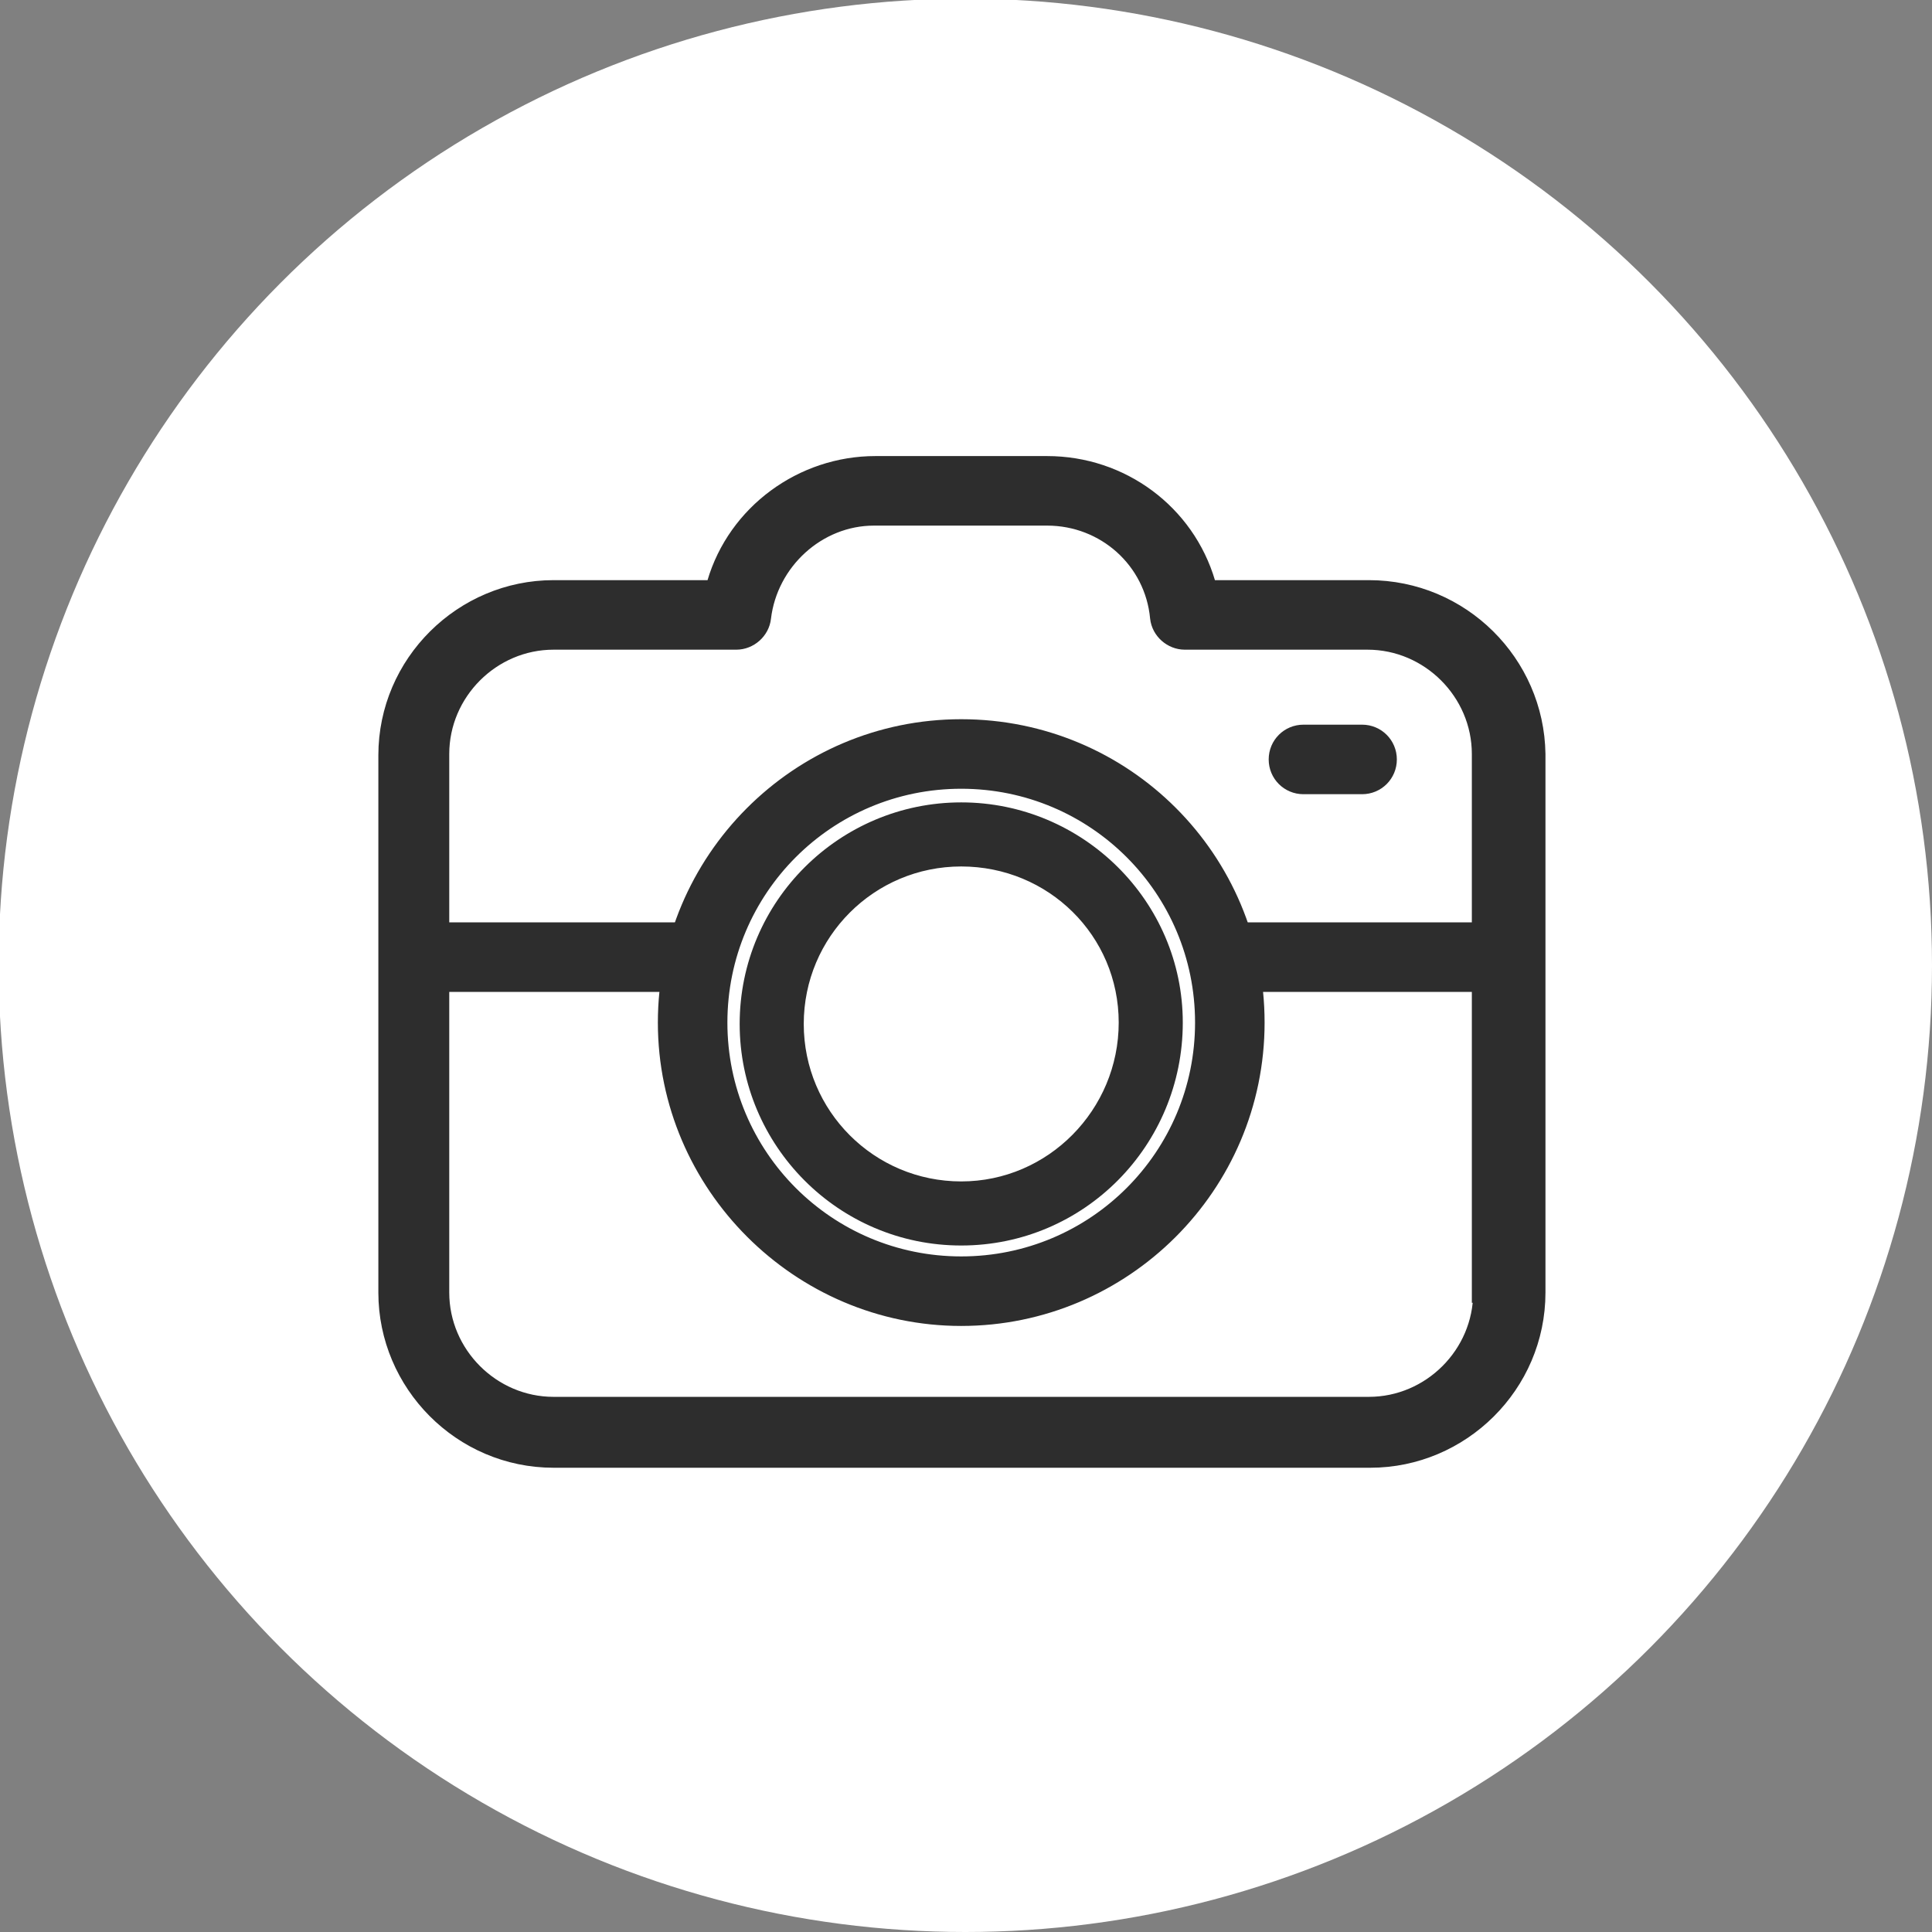
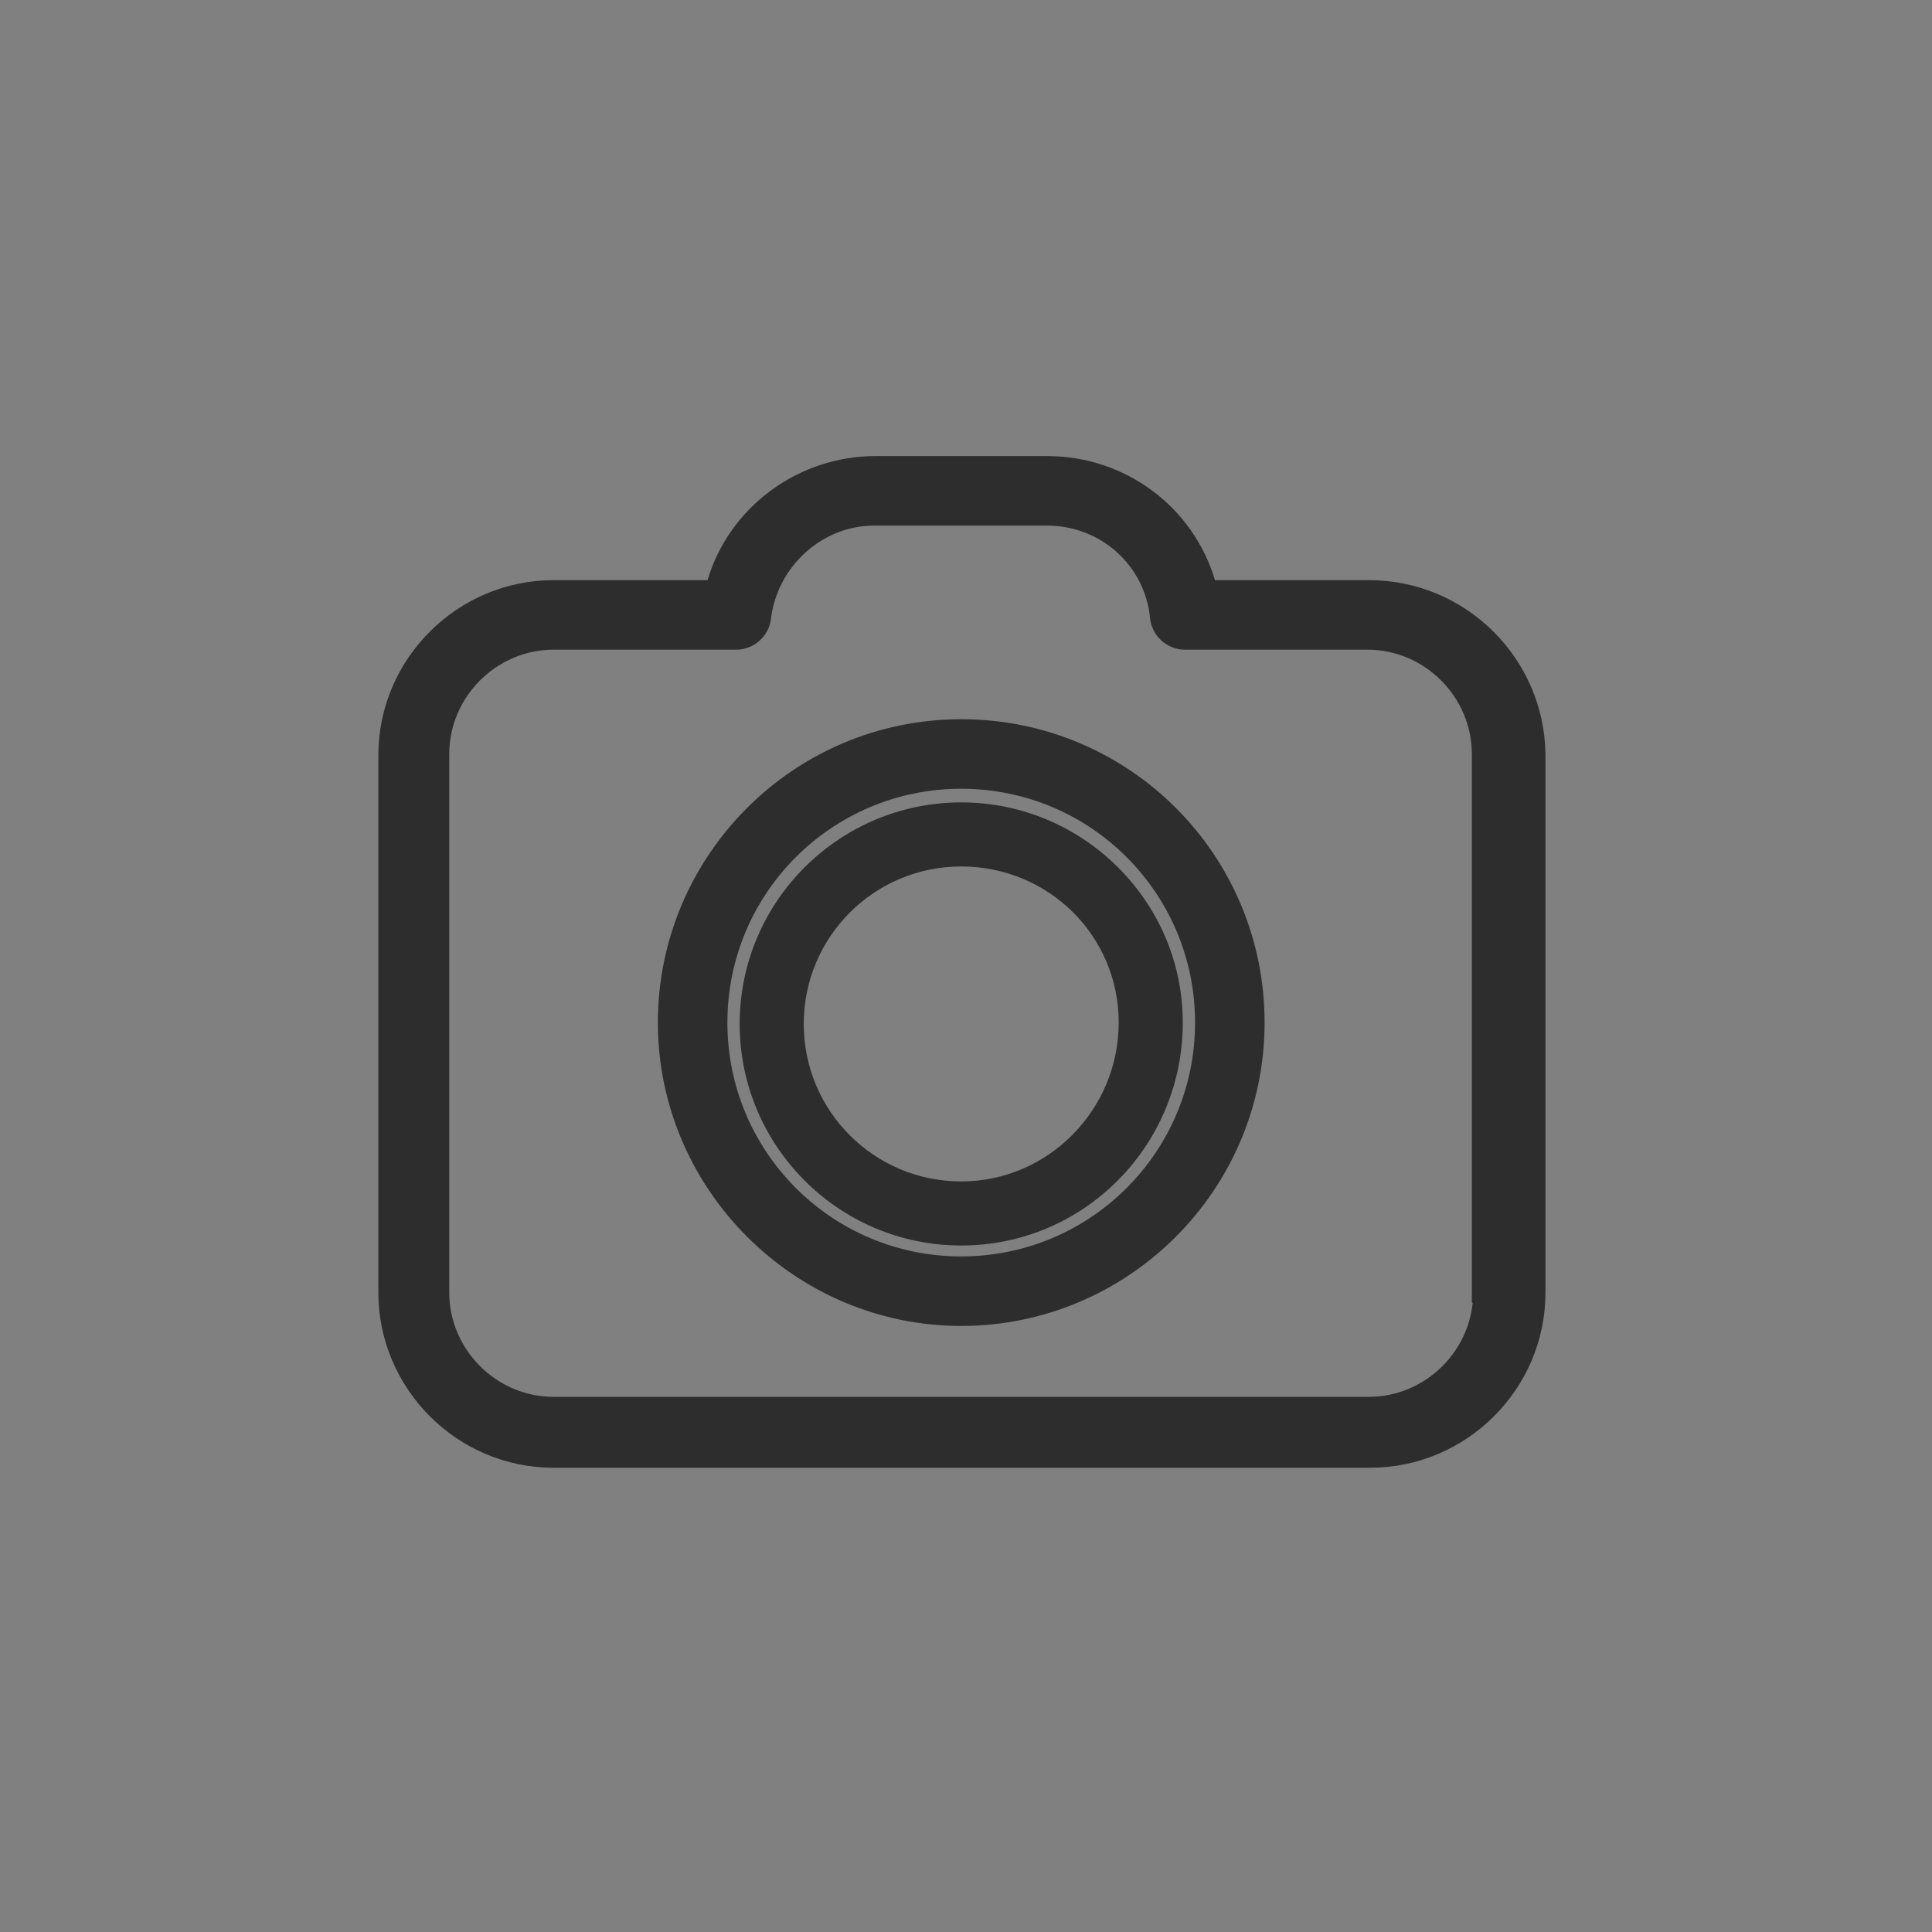
<svg xmlns="http://www.w3.org/2000/svg" version="1.1" id="Layer_1" x="0px" y="0px" viewBox="0 0 141.7 141.7" style="enable-background:new 0 0 141.7 141.7;" xml:space="preserve">
  <rect x="0" y="0" width="141.7" height="141.7" fill="#808080" stroke="none" />
  <style type="text/css">
	.st0{fill:#FFFFFF;}
	.st1{fill:#2D2D2D;stroke:#2D2D2D;stroke-width:1.5;stroke-miterlimit:10;}
</style>
-   <circle class="st0" cx="70.8" cy="70.8" r="70.9" />
  <path class="st1" d="M100.4,43.3H88.5l-0.1-0.5c-1.5-5.1-6.2-8.6-11.6-8.6H64.2c-5.3,0-10.1,3.5-11.6,8.6l-0.1,0.5H40.6  c-6.6,0-12.1,5.4-12.1,12.1v39.4c0,6.6,5.4,12.1,12.1,12.1h59.9c6.6,0,12.1-5.4,12.1-12.1V55.3C112.5,48.7,107.1,43.3,100.4,43.3z   M108.8,94.8c0,4.6-3.8,8.4-8.4,8.4H40.6c-4.6,0-8.4-3.8-8.4-8.4V55.3c0-4.6,3.8-8.4,8.4-8.4H54c0.9,0,1.7-0.7,1.8-1.6  c0.5-4.2,4.1-7.5,8.3-7.5h12.7c4.3,0,7.9,3.2,8.3,7.5c0.1,0.9,0.9,1.6,1.8,1.6h13.4c4.6,0,8.4,3.8,8.4,8.4V94.8z" />
-   <path class="st1" d="M99.9,53.9h-4.3c-1,0-1.8,0.8-1.8,1.8s0.8,1.8,1.8,1.8h4.3c1,0,1.8-0.8,1.8-1.8S100.9,53.9,99.9,53.9z" />
-   <path class="st1" d="M109.4,68.4h-18c-1,0-1.8,0.8-1.8,1.8c0,1,0.8,1.8,1.8,1.8h18c1,0,1.8-0.8,1.8-1.8  C111.3,69.2,110.5,68.4,109.4,68.4z" />
-   <path class="st1" d="M50.8,68.4h-18c-1,0-1.8,0.8-1.8,1.8c0,1,0.8,1.8,1.8,1.8h18c1,0,1.8-0.8,1.8-1.8  C52.6,69.2,51.8,68.4,50.8,68.4z" />
  <path class="st1" d="M70.5,53.5C58.6,53.5,49,63.2,49,75s9.7,21.5,21.5,21.5S92,86.9,92,75S82.4,53.5,70.5,53.5z M70.5,92.9  c-9.9,0-17.9-8-17.9-17.9c0-9.9,8-17.9,17.9-17.9s17.9,8,17.9,17.9C88.4,84.9,80.4,92.9,70.5,92.9z" />
  <path class="st1" d="M70.5,90.6c-8.6,0-15.5-7-15.5-15.5c0-8.6,7-15.5,15.5-15.5S86,66.5,86,75C86,83.6,79.1,90.6,70.5,90.6z   M70.5,62.8c-6.8,0-12.3,5.5-12.3,12.3s5.5,12.3,12.3,12.3S82.8,81.8,82.8,75S77.3,62.8,70.5,62.8z" />
</svg>